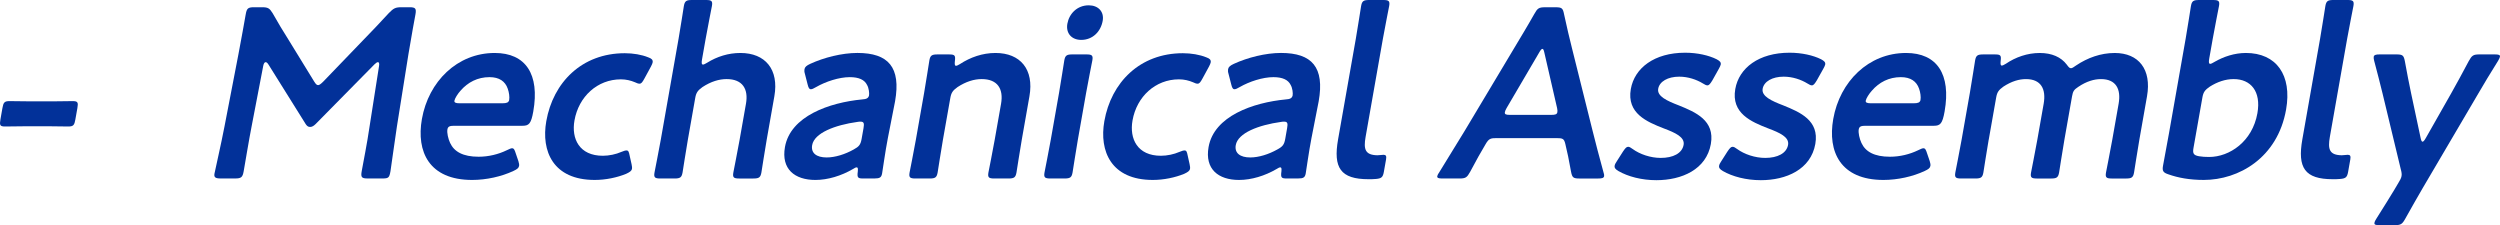
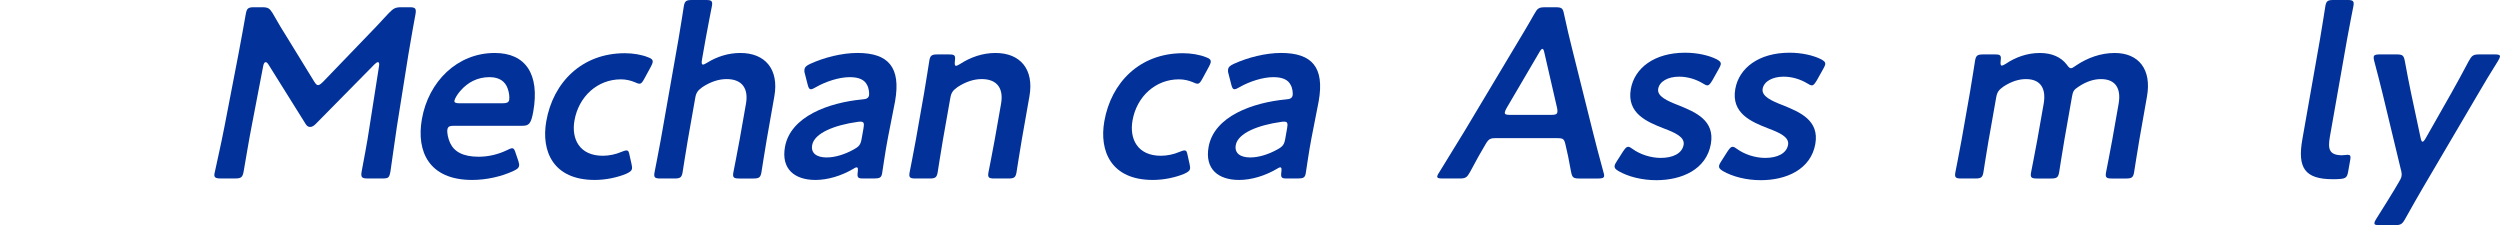
<svg xmlns="http://www.w3.org/2000/svg" id="b" width="203.646" height="18.341" viewBox="0 0 203.646 18.341">
  <g id="c">
-     <path d="M2.202,10.284c-.631,0-1.541.02-1.797.02-.413,0-.451-.118-.371-.571l.163-.926c.079-.453.159-.571.573-.571.256,0,1.158.02,1.789.02h1.674c.611,0,1.441-.02,1.698-.02.413,0,.452.118.372.571l-.164.926c-.079.453-.159.571-.572.571-.257,0-1.08-.02-1.691-.02h-1.674Z" fill="#023199" />
    <path d="M20.472,10.421c-.142.689-.542,3.073-.622,3.526-.086.493-.202.591-.695.591h-1.182c-.434,0-.554-.099-.502-.394.049-.276.546-2.423.816-3.842l1.137-5.89c.193-.985.52-2.837.59-3.231.086-.493.182-.591.675-.591h.649c.493,0,.617.079.863.473.419.749.861,1.478,1.309,2.187l2.081,3.389c.123.197.204.295.323.295.098,0,.232-.099.426-.295l3.207-3.33c.696-.709,1.422-1.478,2.129-2.246.385-.394.537-.473,1.029-.473h.65c.492,0,.573.099.486.591-.053.295-.343,1.832-.57,3.231l-.939,5.89c-.164,1.044-.473,3.349-.524,3.645-.094.532-.163.591-.656.591h-1.202c-.492,0-.572-.099-.486-.591.102-.571.471-2.443.619-3.506l.794-5.063c.034-.197-.004-.315-.083-.315-.078,0-.168.059-.287.177l-4.797,4.866c-.143.138-.278.236-.455.236-.178,0-.275-.118-.354-.236l-3.042-4.866c-.077-.118-.146-.177-.226-.177-.078,0-.158.118-.192.315l-.969,5.043Z" fill="#023199" />
    <path d="M42.231,13.14c.051.158.069.276.052.375-.031.177-.167.275-.467.414-.966.453-2.196.729-3.358.729-3.507,0-4.559-2.305-4.09-4.965.539-3.053,2.879-5.378,5.933-5.378,2.521,0,3.674,1.733,3.139,4.768-.177,1.004-.362,1.162-.875,1.162h-5.575c-.354,0-.502.059-.544.295-.049.276.062.769.22,1.104.327.709,1.043,1.123,2.323,1.123.808,0,1.61-.197,2.3-.532.194-.099.344-.158.422-.158.158,0,.212.138.301.414l.221.65ZM41.475,8.156c.045-.256-.008-.63-.113-.926-.207-.611-.699-.946-1.488-.946-.965,0-1.766.414-2.361,1.104-.219.236-.465.63-.496.808-.028.158.1.217.414.217h3.487c.354,0,.503-.059.558-.256Z" fill="#023199" />
    <path d="M51.478,13.751c-.031.177-.187.275-.486.414-.722.295-1.644.493-2.55.493-3.388,0-4.373-2.345-3.942-4.787.556-3.152,2.888-5.536,6.394-5.536.689,0,1.377.118,1.91.335.279.099.38.197.364.394-.014.079-.054.197-.142.354l-.524.965c-.174.315-.254.434-.411.434-.099,0-.21-.04-.373-.118-.33-.138-.707-.236-1.141-.236-1.91,0-3.438,1.398-3.781,3.349-.265,1.498.398,2.876,2.31,2.876.512,0,1.065-.118,1.513-.315.191-.079.316-.118.416-.118.157,0,.195.118.258.433l.154.689c.031.158.05.276.032.375Z" fill="#023199" />
    <path d="M56.031,11.387c-.156.887-.405,2.521-.43,2.66-.073.414-.205.493-.658.493h-1.143c-.453,0-.558-.079-.484-.493.024-.138.353-1.773.509-2.66l1.451-8.235c.157-.886.406-2.521.43-2.659.073-.414.205-.493.658-.493h1.143c.453,0,.558.079.484.493-.023.138-.352,1.773-.508,2.659l-.299,1.694c-.049.276-.033.414.084.414.06,0,.188-.059.344-.157.796-.493,1.715-.788,2.699-.788,2.029,0,3.152,1.339,2.767,3.526l-.625,3.546c-.156.887-.405,2.521-.43,2.66-.073.414-.205.493-.658.493h-1.143c-.453,0-.558-.079-.484-.493.024-.138.353-1.773.509-2.66l.518-2.936c.212-1.202-.276-2.009-1.576-2.009-.611,0-1.276.197-1.967.65-.383.276-.514.453-.59.886l-.601,3.408Z" fill="#023199" />
    <path d="M70.346,14.539c-.453,0-.545-.04-.471-.571.018-.217.02-.335-.099-.335-.06,0-.146.039-.3.138-.945.552-2.048.887-3.053.887-1.693,0-2.799-.887-2.482-2.68.445-2.521,3.613-3.625,6.299-3.881.338-.02.49-.098.549-.315.034-.197-.012-.611-.163-.867-.203-.414-.657-.631-1.405-.631-.867,0-1.954.355-2.743.808-.198.118-.327.177-.425.177-.139,0-.196-.118-.266-.394l-.222-.867c-.051-.158-.05-.276-.032-.375.031-.177.17-.295.471-.434,1.114-.512,2.578-.886,3.84-.886,2.521,0,3.557,1.162,3.067,3.94l-.587,2.995c-.218,1.123-.408,2.541-.468,2.876s-.191.414-.625.414h-.886ZM70.098,9.909c-.078,0-.138,0-.24.02-1.857.256-3.527.906-3.701,1.892-.115.65.354,1.005,1.182,1.005.689,0,1.503-.256,2.203-.65.436-.236.562-.394.645-.867l.153-.867c.069-.394.034-.532-.241-.532Z" fill="#023199" />
    <path d="M76.809,11.387c-.156.887-.404,2.521-.43,2.66-.072.414-.205.493-.658.493h-1.143c-.453,0-.557-.079-.484-.493.025-.138.354-1.773.51-2.66l.67-3.802c.156-.886.404-2.521.43-2.659.072-.414.205-.493.658-.493h.945c.473,0,.537.079.475.552-.026.256-.008.374.091.374.06,0,.165-.039.319-.138.847-.552,1.835-.906,2.898-.906,2.029,0,3.152,1.339,2.766,3.526l-.625,3.546c-.156.887-.404,2.521-.43,2.66-.072.414-.205.493-.658.493h-1.143c-.453,0-.557-.079-.484-.493.025-.138.354-1.773.51-2.66l.518-2.936c.211-1.202-.277-2.009-1.577-2.009-.61,0-1.275.197-1.966.65-.384.276-.514.453-.59.886l-.602,3.408Z" fill="#023199" />
-     <path d="M85.569,14.539c-.453,0-.557-.079-.484-.493.025-.138.353-1.773.509-2.66l.671-3.802c.156-.886.404-2.521.43-2.659.072-.414.205-.493.658-.493h1.143c.453,0,.557.079.484.493-.025.138-.353,1.773-.509,2.659l-.671,3.802c-.156.887-.404,2.521-.43,2.66-.072.414-.205.493-.658.493h-1.143ZM89.824,1.694c-.153.867-.806,1.556-1.751,1.556-.77,0-1.266-.532-1.127-1.32.143-.808.795-1.497,1.741-1.497.769,0,1.269.512,1.137,1.261Z" fill="#023199" />
    <path d="M96.936,13.751c-.031.177-.187.275-.486.414-.723.295-1.643.493-2.549.493-3.389,0-4.375-2.345-3.943-4.787.556-3.152,2.887-5.536,6.394-5.536.689,0,1.378.118,1.911.335.277.099.379.197.363.394-.014.079-.055.197-.141.354l-.525.965c-.174.315-.254.434-.411.434-.099,0-.21-.04-.373-.118-.331-.138-.707-.236-1.141-.236-1.911,0-3.438,1.398-3.782,3.349-.264,1.498.399,2.876,2.311,2.876.512,0,1.064-.118,1.514-.315.19-.079.316-.118.414-.118.158,0,.196.118.259.433l.153.689c.032.158.051.276.033.375Z" fill="#023199" />
    <path d="M104.852,14.539c-.453,0-.544-.04-.47-.571.019-.217.02-.335-.099-.335-.059,0-.145.039-.301.138-.943.552-2.047.887-3.051.887-1.695,0-2.799-.887-2.483-2.68.444-2.521,3.614-3.625,6.299-3.881.339-.02.489-.098.548-.315.035-.197-.01-.611-.162-.867-.203-.414-.657-.631-1.406-.631-.866,0-1.953.355-2.742.808-.198.118-.326.177-.426.177-.137,0-.195-.118-.265-.394l-.222-.867c-.051-.158-.051-.276-.033-.375.031-.177.171-.295.471-.434,1.115-.512,2.58-.886,3.84-.886,2.521,0,3.559,1.162,3.068,3.94l-.587,2.995c-.218,1.123-.409,2.541-.468,2.876s-.191.414-.625.414h-.887ZM104.605,9.909c-.079,0-.138,0-.239.02-1.857.256-3.529.906-3.703,1.892-.114.65.355,1.005,1.183,1.005.689,0,1.503-.256,2.202-.65.437-.236.562-.394.646-.867l.152-.867c.07-.394.035-.532-.241-.532Z" fill="#023199" />
-     <path d="M112.073,14.578c-.199.02-.396.02-.594.02-2.285,0-2.891-.926-2.48-3.25l1.445-8.196c.143-.808.405-2.521.43-2.659.072-.414.205-.493.658-.493h1.143c.453,0,.557.079.484.493-.024.138-.352,1.773-.509,2.659l-1.41,7.999c-.177,1.005-.044,1.478.958,1.497.156,0,.4-.039.499-.039.197,0,.259.098.21.374l-.178,1.005c-.08.453-.195.552-.656.591Z" fill="#023199" />
    <path d="M121.938,11.249c-.513,0-.658.039-.911.473-.391.65-.765,1.32-1.267,2.266-.26.473-.373.552-.885.552h-1.379c-.316,0-.446-.04-.418-.197.014-.079.07-.177.177-.335.854-1.379,1.46-2.364,2.044-3.329l3.996-6.679c.503-.847,1.084-1.792,1.685-2.856.261-.473.373-.552.886-.552h.847c.513,0,.597.079.69.552.227,1.064.453,2.009.662,2.837l1.662,6.659c.254,1.024.513,2.009.885,3.369.051.158.072.256.059.335-.027.158-.173.197-.488.197h-1.517c-.513,0-.597-.079-.69-.552-.168-.946-.307-1.615-.467-2.266-.102-.434-.213-.473-.744-.473h-4.826ZM122.723,8.806c-.084.138-.125.256-.139.335-.031.177.1.216.415.216h3.368c.315,0,.461-.039.492-.216.014-.079.015-.197-.02-.335l-1.037-4.511c-.044-.197-.082-.315-.161-.315-.06,0-.155.099-.272.315l-2.646,4.511Z" fill="#023199" />
    <path d="M139.365,11.722c-.368,2.088-2.373,2.955-4.441,2.955-1.202,0-2.312-.295-3.099-.749-.232-.138-.33-.256-.298-.434.017-.098.077-.216.185-.374l.49-.769c.186-.276.285-.394.424-.394.098,0,.206.059.362.177.593.434,1.468.729,2.294.729,1.006,0,1.74-.374,1.862-1.063.111-.631-.673-.985-1.615-1.34-1.364-.532-3.035-1.222-2.685-3.211.303-1.714,1.92-2.955,4.422-2.955,1.005,0,1.932.216,2.566.532.25.138.371.236.336.433-.014.079-.074.197-.16.355l-.518.926c-.168.276-.271.414-.408.414-.1,0-.207-.059-.367-.157-.516-.315-1.201-.552-1.931-.552-.926,0-1.606.394-1.71.985-.108.611.713.985,1.69,1.359,1.36.552,2.937,1.221,2.6,3.132Z" fill="#023199" />
    <path d="M147.874,11.722c-.369,2.088-2.373,2.955-4.441,2.955-1.202,0-2.312-.295-3.1-.749-.231-.138-.329-.256-.297-.434.017-.098.077-.216.184-.374l.49-.769c.187-.276.285-.394.424-.394.099,0,.207.059.363.177.593.434,1.467.729,2.294.729,1.005,0,1.74-.374,1.862-1.063.111-.631-.674-.985-1.615-1.34-1.365-.532-3.035-1.222-2.685-3.211.302-1.714,1.92-2.955,4.421-2.955,1.006,0,1.933.216,2.566.532.251.138.371.236.337.433-.014.079-.074.197-.161.355l-.518.926c-.167.276-.27.414-.408.414-.099,0-.206-.059-.366-.157-.516-.315-1.202-.552-1.931-.552-.926,0-1.607.394-1.711.985-.107.611.713.985,1.691,1.359,1.359.552,2.936,1.221,2.6,3.132Z" fill="#023199" />
-     <path d="M157.196,13.14c.051.158.068.276.051.375-.031.177-.166.275-.467.414-.966.453-2.196.729-3.358.729-3.507,0-4.558-2.305-4.089-4.965.538-3.053,2.879-5.378,5.932-5.378,2.521,0,3.674,1.733,3.139,4.768-.177,1.004-.362,1.162-.875,1.162h-5.574c-.354,0-.503.059-.545.295-.049.276.062.769.22,1.104.327.709,1.043,1.123,2.323,1.123.809,0,1.611-.197,2.301-.532.193-.099.343-.158.422-.158.157,0,.211.138.301.414l.221.65ZM156.439,8.156c.046-.256-.007-.63-.112-.926-.208-.611-.7-.946-1.488-.946-.965,0-1.768.414-2.361,1.104-.219.236-.466.63-.497.808-.028.158.1.217.415.217h3.486c.355,0,.503-.059.558-.256Z" fill="#023199" />
    <path d="M161.994,11.387c-.156.887-.405,2.521-.43,2.66-.073.414-.205.493-.658.493h-1.143c-.453,0-.558-.079-.484-.493.024-.138.353-1.773.509-2.66l.67-3.802c.156-.886.405-2.521.43-2.659.073-.414.205-.493.658-.493h.965c.453,0,.519.079.459.532-.026.256-.008.375.091.375.06,0,.165-.04.319-.138.807-.551,1.772-.886,2.777-.886.984,0,1.732.335,2.196.945.144.197.224.296.343.296.098,0,.211-.079.436-.236.914-.611,1.989-1.005,3.132-1.005,1.95,0,3.014,1.339,2.628,3.526l-.625,3.546c-.156.887-.405,2.521-.43,2.66-.072.414-.205.493-.658.493h-1.143c-.453,0-.557-.079-.484-.493.024-.138.353-1.773.509-2.66l.518-2.936c.212-1.202-.218-2.009-1.438-2.009-.552,0-1.174.177-1.845.63-.356.236-.437.354-.51.769l-.625,3.546c-.156.887-.405,2.521-.43,2.66-.073.414-.206.493-.658.493h-1.143c-.453,0-.558-.079-.484-.493.024-.138.353-1.773.509-2.66l.518-2.936c.211-1.202-.218-2.009-1.439-2.009-.57,0-1.174.177-1.84.611-.385.276-.514.453-.59.887l-.608,3.447Z" fill="#023199" />
-     <path d="M182.938,4.314c2.501,0,3.777,1.812,3.283,4.61-.694,3.94-3.867,5.733-6.703,5.733-1.162,0-2.096-.177-2.875-.453-.429-.138-.523-.276-.45-.689.046-.256.337-1.793.493-2.68l1.354-7.683c.157-.886.406-2.521.43-2.659.073-.414.205-.493.658-.493h1.143c.453,0,.558.079.484.493-.023.138-.352,1.773-.508,2.659l-.289,1.635c-.049.276-.033.414.086.414.059,0,.188-.059.343-.157.745-.434,1.646-.729,2.552-.729ZM183.885,9.22c.313-1.773-.534-2.778-1.933-2.778-.689,0-1.342.236-1.939.611-.404.276-.533.453-.609.887l-.727,4.117c-.08.453.014.591.453.67.229.039.502.059.817.059,1.675,0,3.531-1.261,3.938-3.566Z" fill="#023199" />
    <path d="M190.62,14.578c-.199.02-.396.02-.594.02-2.285,0-2.891-.926-2.48-3.25l1.445-8.196c.143-.808.405-2.521.43-2.659.072-.414.205-.493.658-.493h1.143c.453,0,.557.079.484.493-.024.138-.352,1.773-.509,2.659l-1.41,7.999c-.177,1.005-.044,1.478.958,1.497.156,0,.4-.039.499-.039.197,0,.259.098.21.374l-.178,1.005c-.08.453-.195.552-.656.591Z" fill="#023199" />
    <path d="M197.313,15.386c-.424.729-.852,1.478-1.369,2.404-.261.473-.373.551-.886.551h-1.241c-.314,0-.426-.039-.398-.197.014-.079.051-.177.158-.335.626-.985,1.097-1.753,1.457-2.344l.337-.571c.138-.217.228-.394.255-.552.028-.158,0-.335-.061-.552l-1.489-6.186c-.222-.867-.401-1.635-.677-2.64-.035-.138-.055-.256-.04-.335.028-.157.173-.197.487-.197h1.359c.513,0,.598.079.691.552.181.985.334,1.792.506,2.6l.776,3.645c.044.197.083.315.161.315.059,0,.154-.099.272-.315l2.058-3.625c.457-.808.895-1.616,1.427-2.62.261-.473.373-.552.886-.552h1.24c.315,0,.447.04.419.197-.015.079-.074.197-.157.335-.657,1.044-1.135,1.852-1.586,2.62l-4.586,7.801Z" fill="#023199" />
  </g>
</svg>